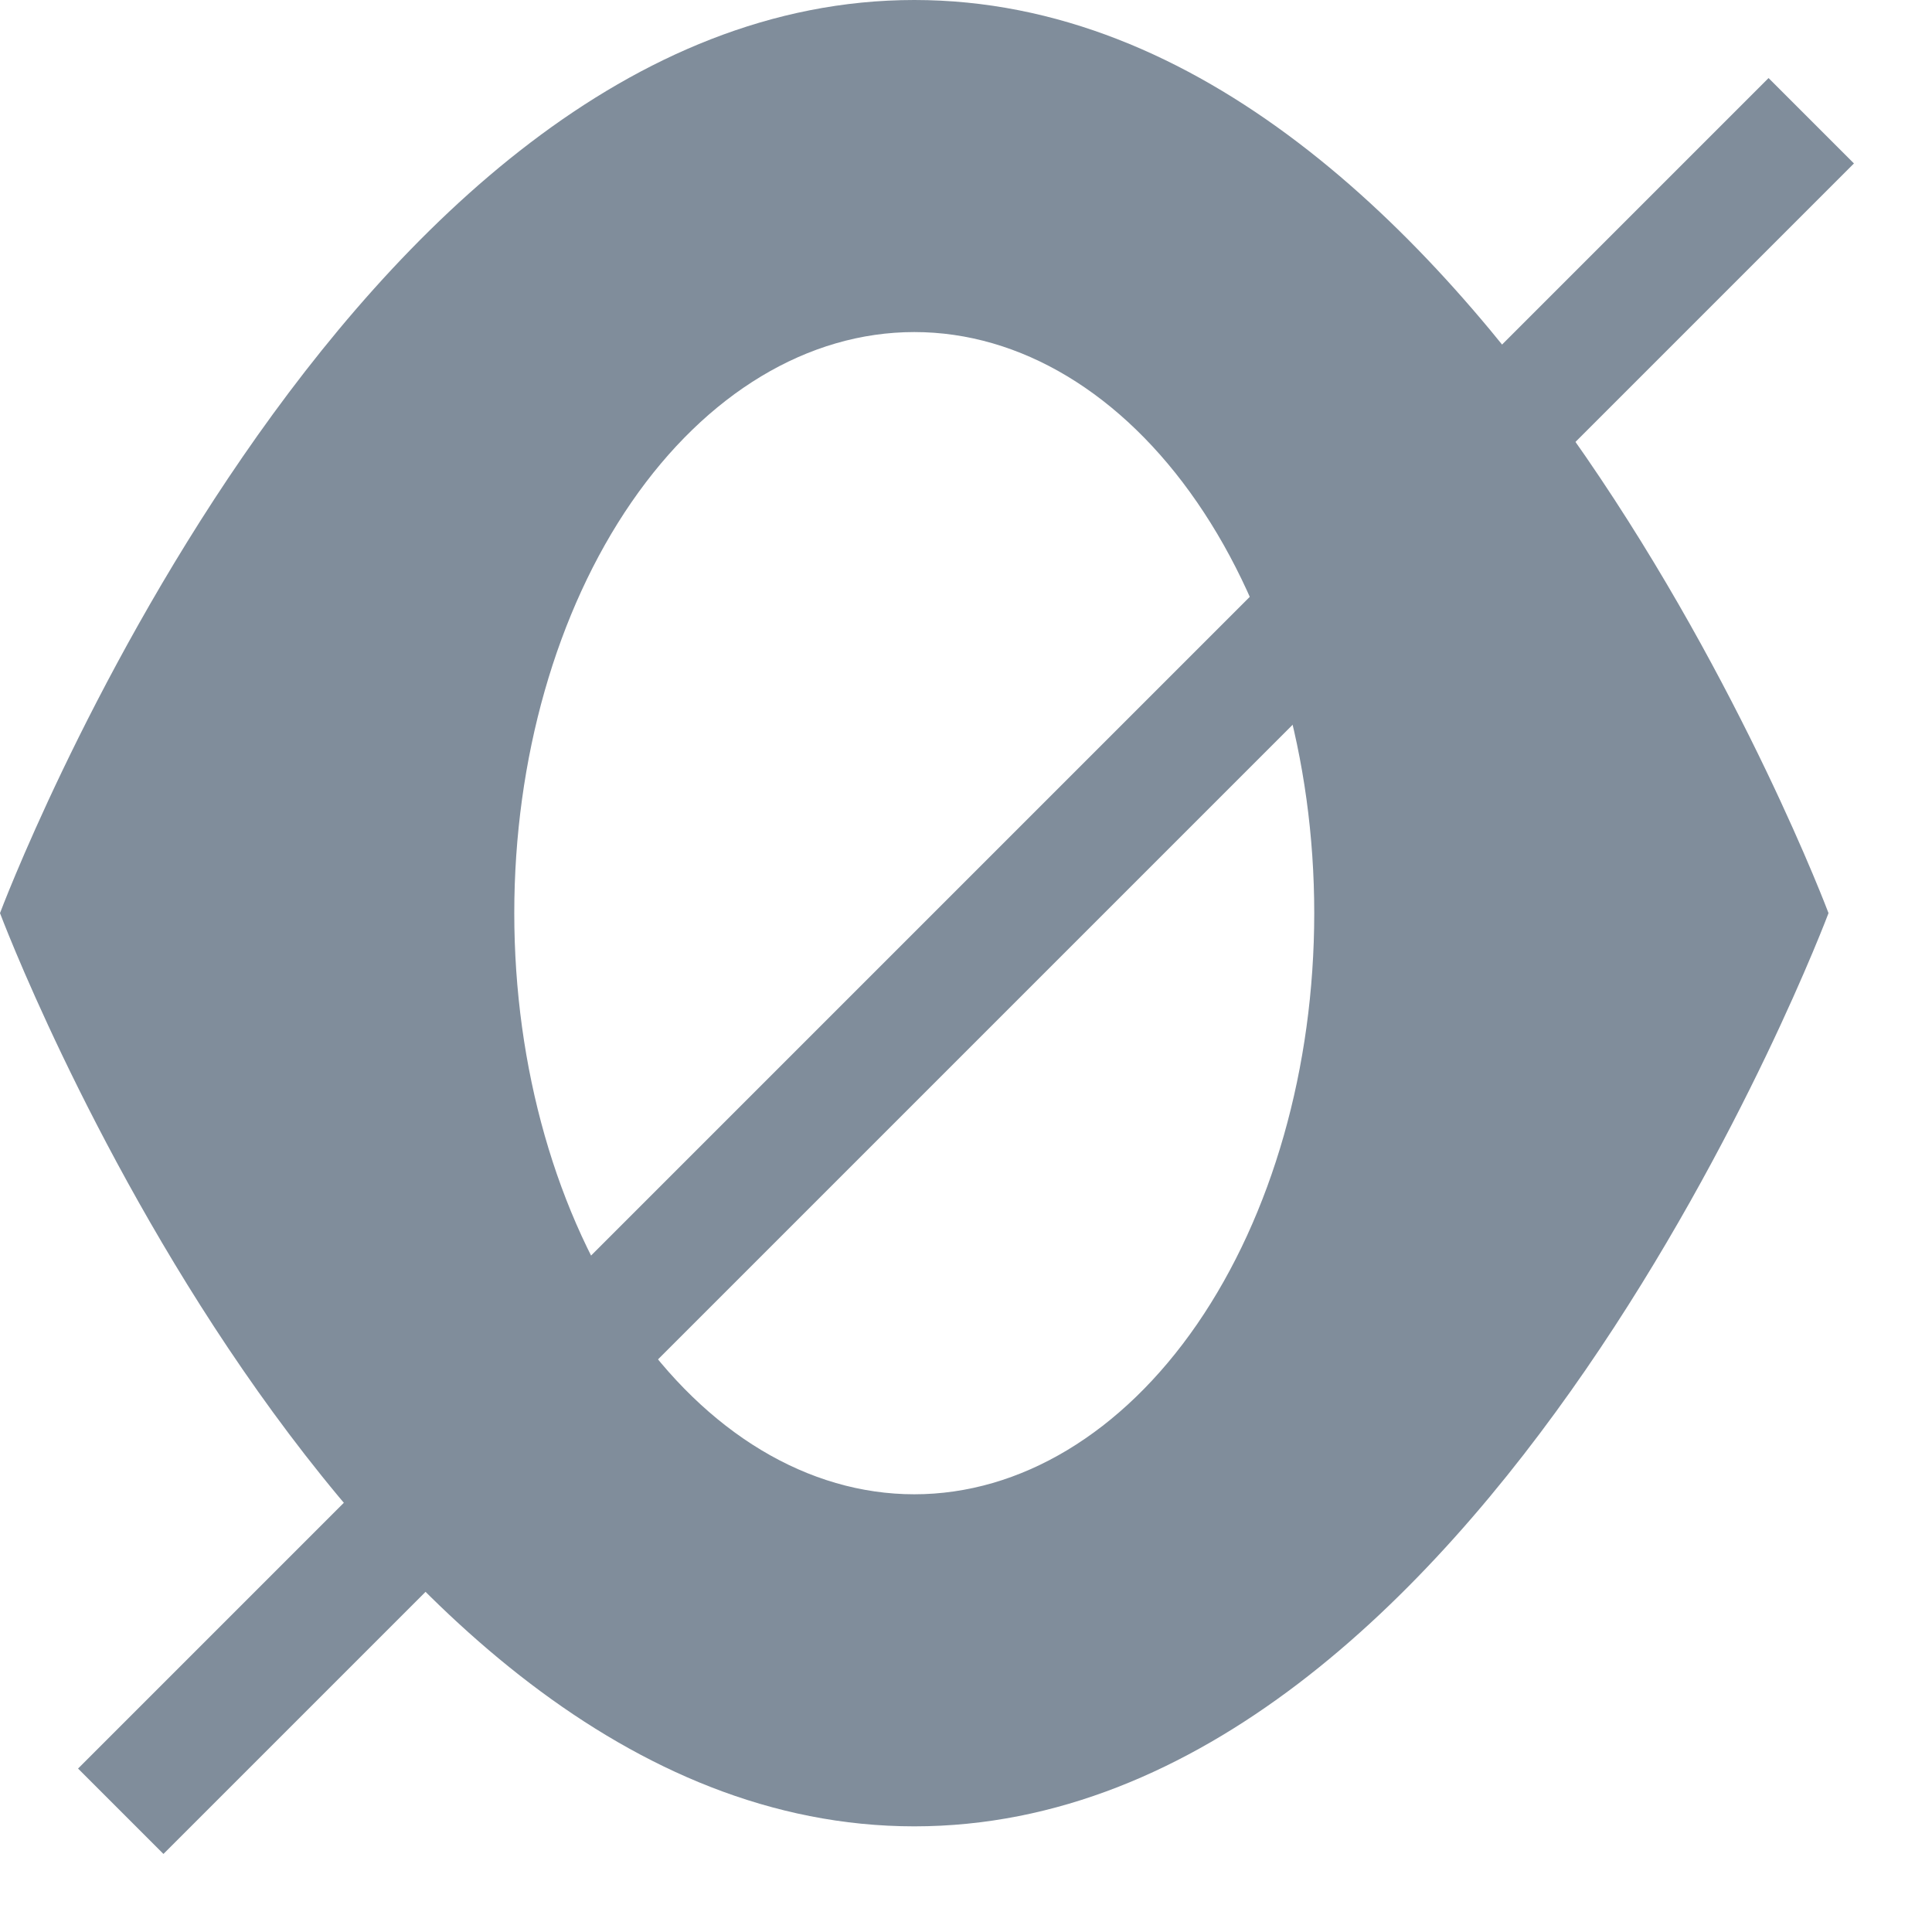
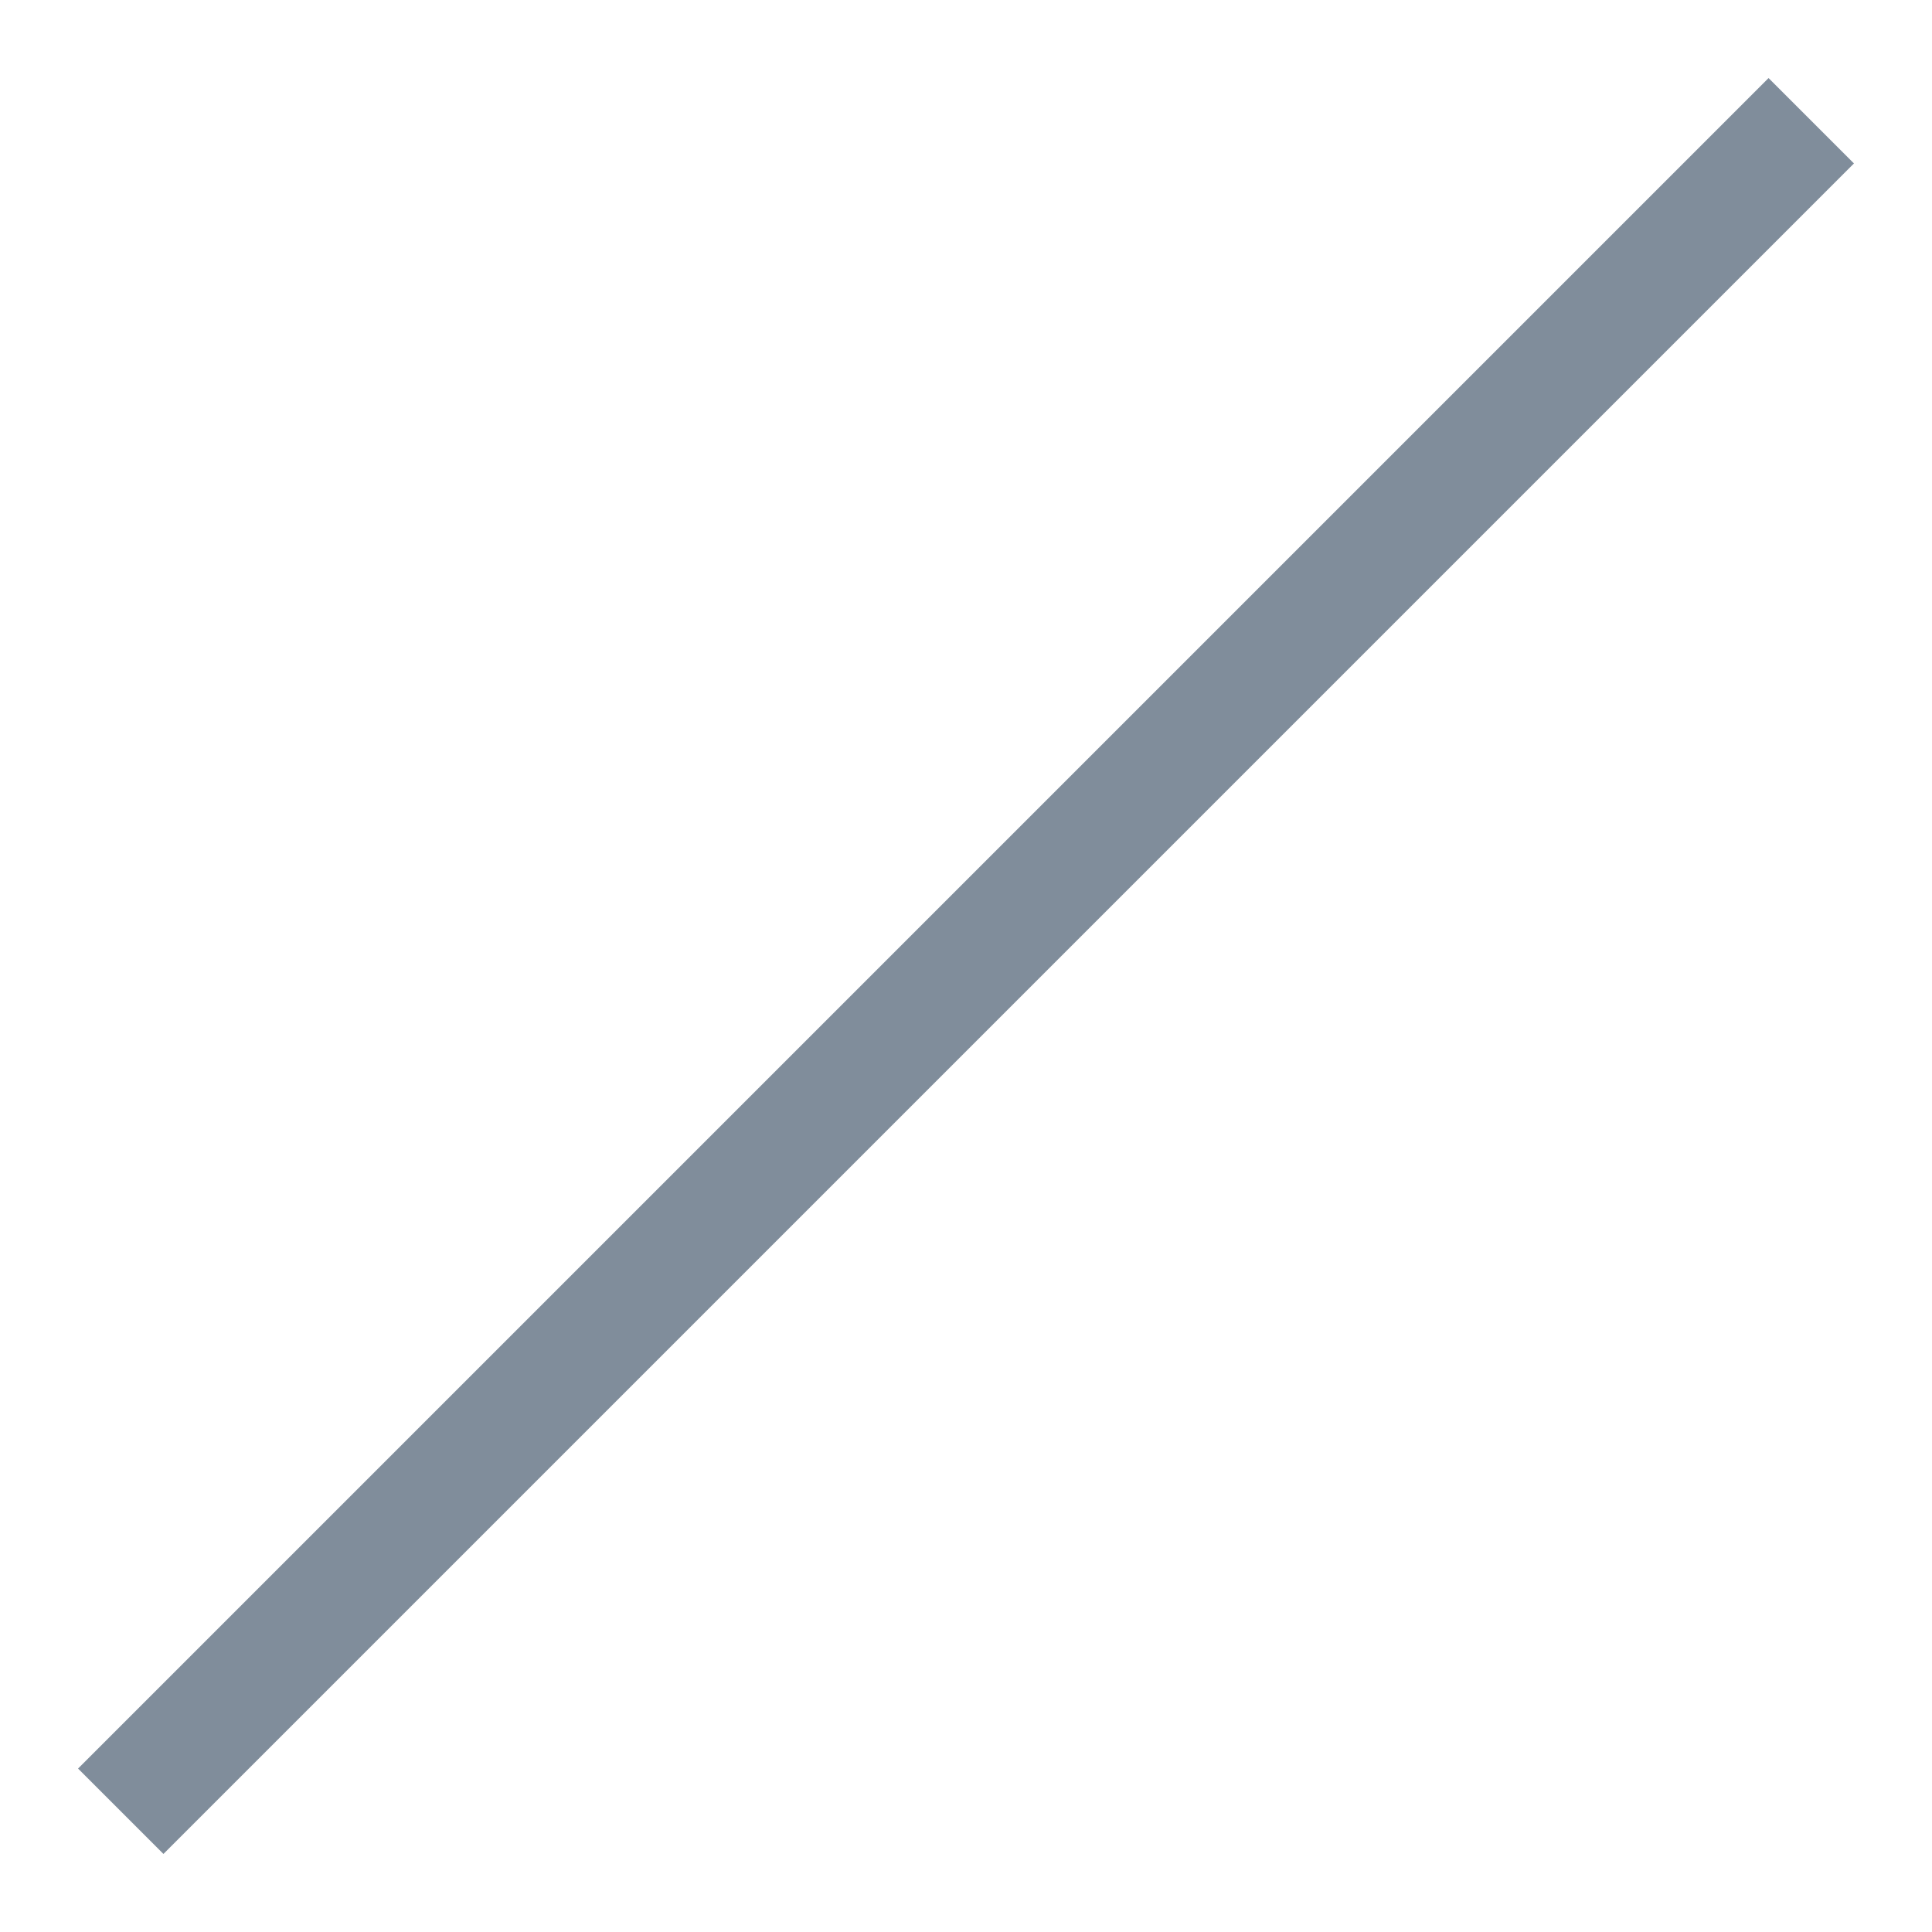
<svg xmlns="http://www.w3.org/2000/svg" width="16" height="16" viewBox="0 0 16 16" fill="none">
-   <path d="M0 7.562C0 7.562 2.839 0 7.572 0C12.304 0 15.143 7.562 15.143 7.562C15.143 7.562 12.304 15.125 7.572 15.125C2.839 15.125 0 7.562 0 7.562ZM7.572 12.375C8.45 12.375 9.293 11.868 9.914 10.966C10.535 10.063 10.884 8.839 10.884 7.562C10.884 6.286 10.535 5.062 9.914 4.16C9.293 3.257 8.45 2.75 7.572 2.75C6.693 2.75 5.851 3.257 5.229 4.16C4.608 5.062 4.259 6.286 4.259 7.562C4.259 8.839 4.608 10.063 5.229 10.966C5.851 11.868 6.693 12.375 7.572 12.375V12.375Z" fill="#808D9B" />
  <path d="M1 15L15 1" stroke="#808D9B" />
</svg>